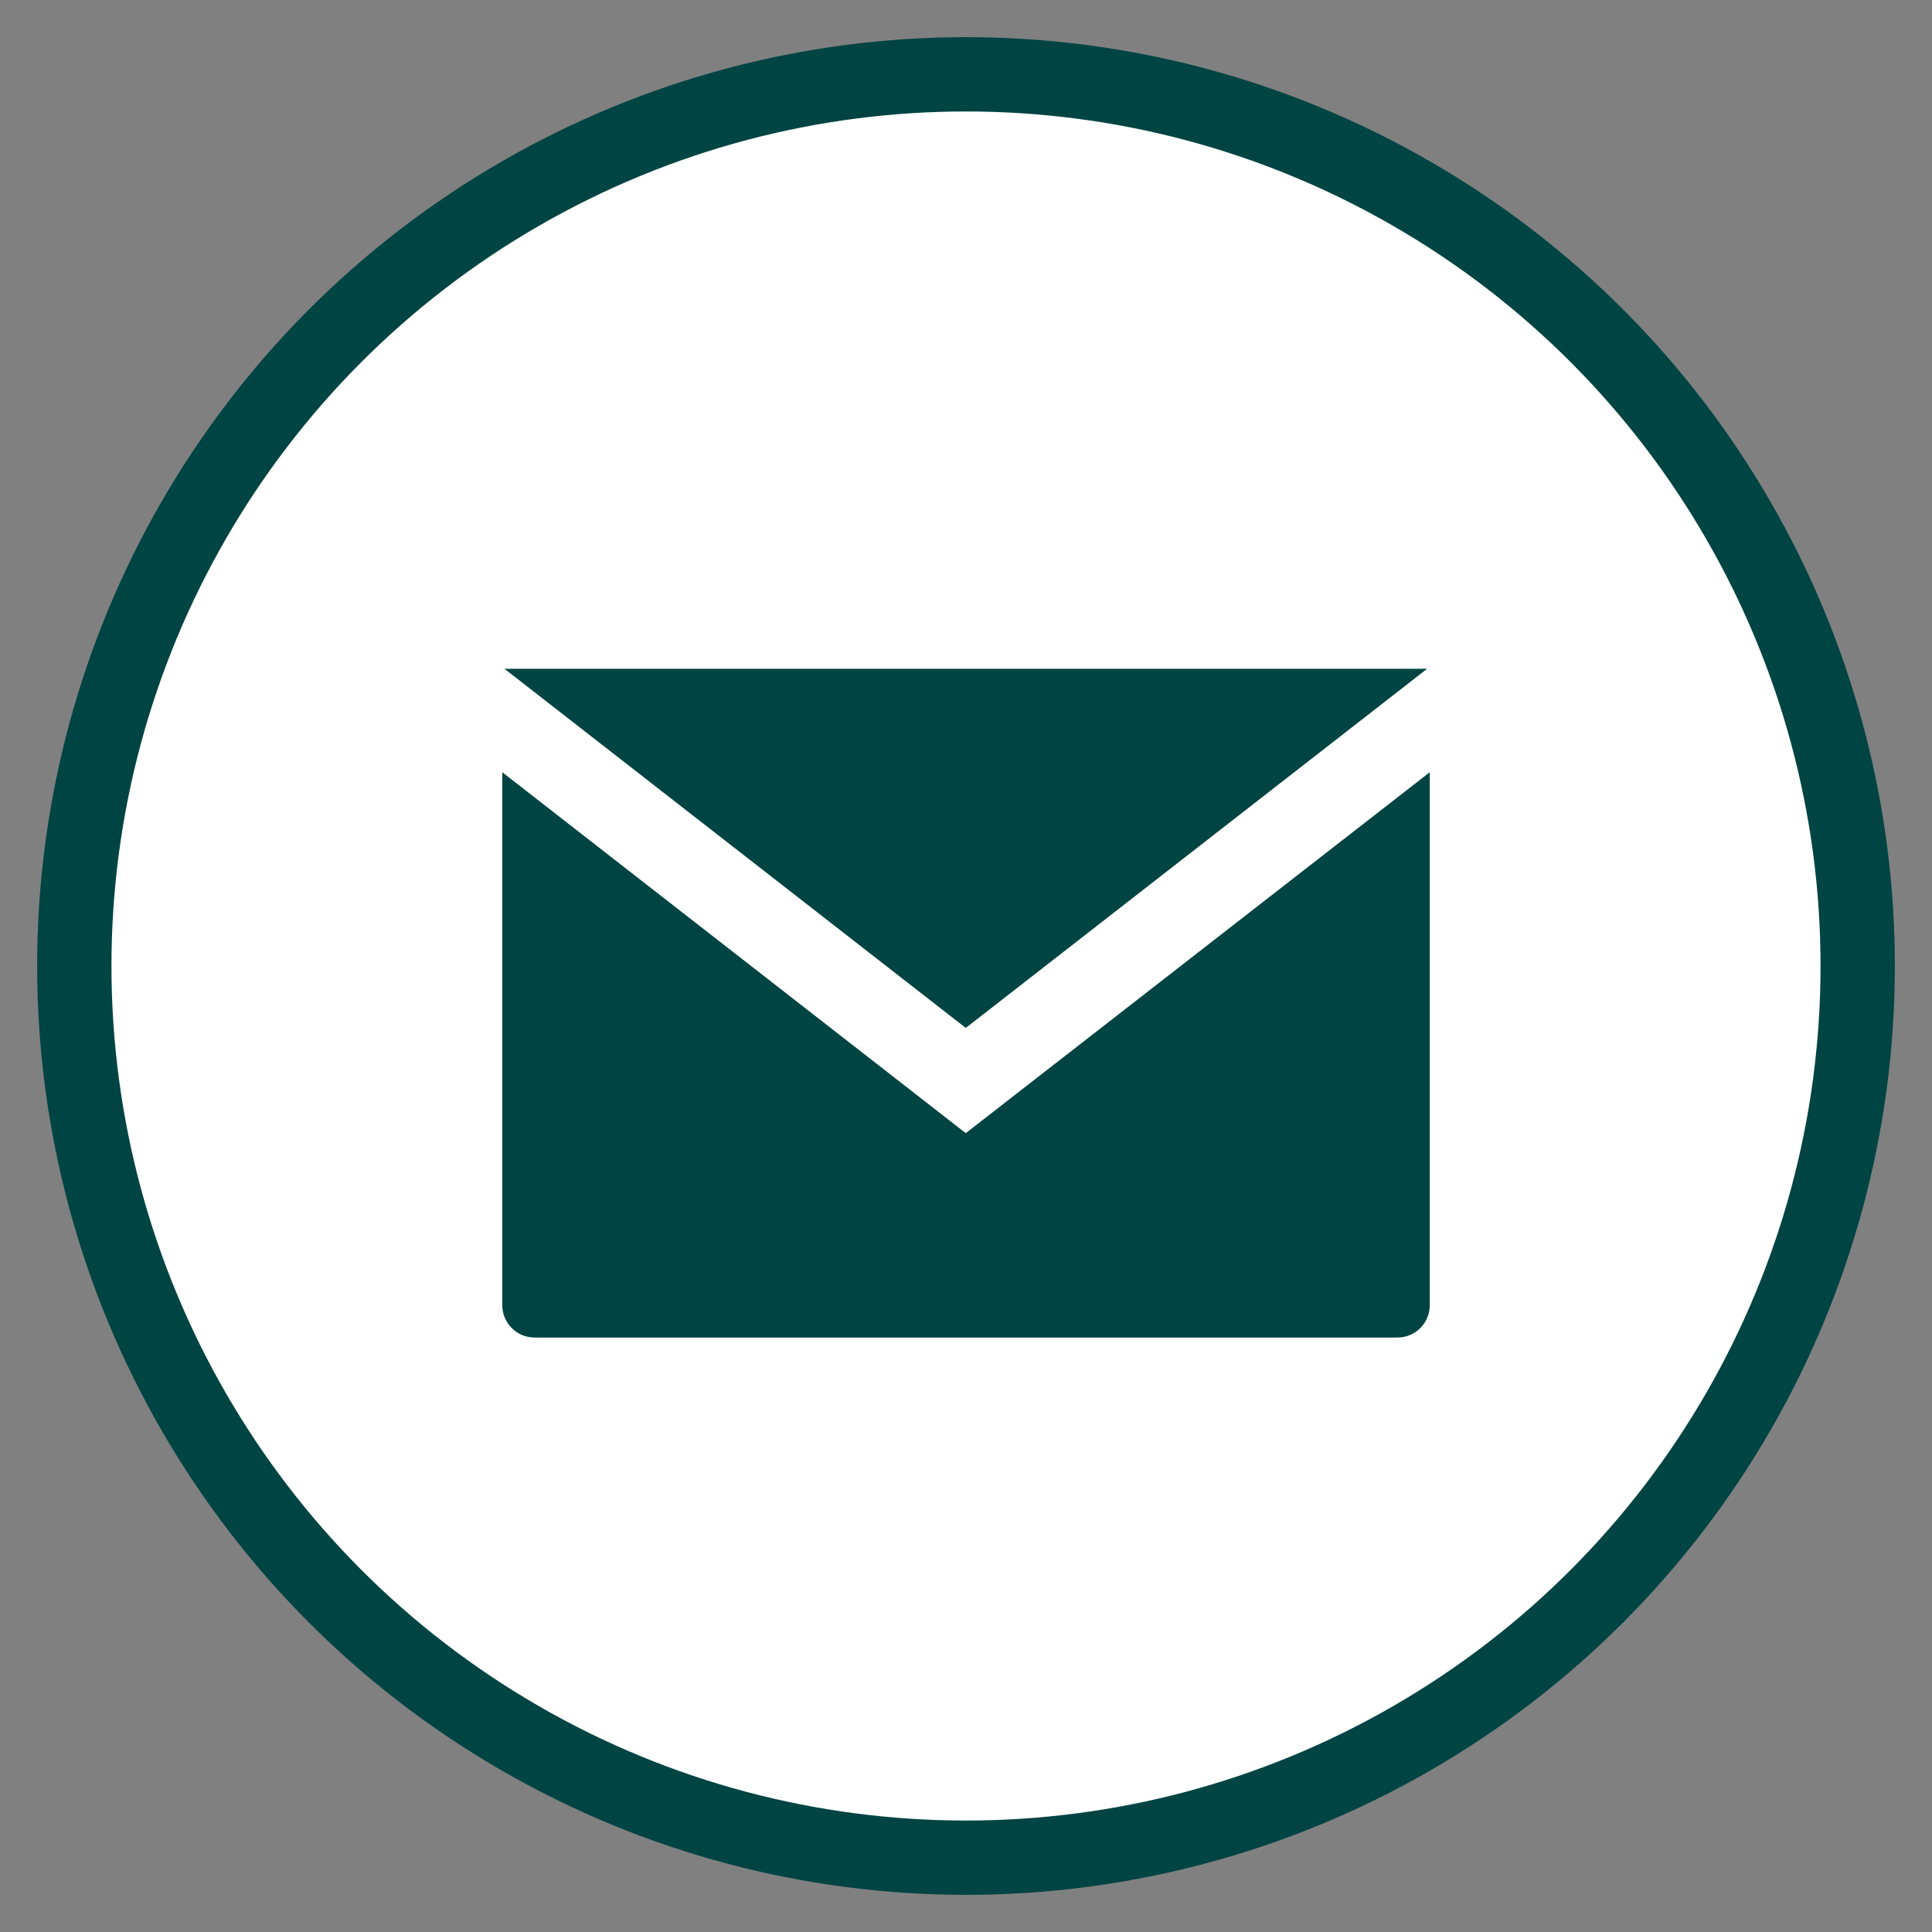
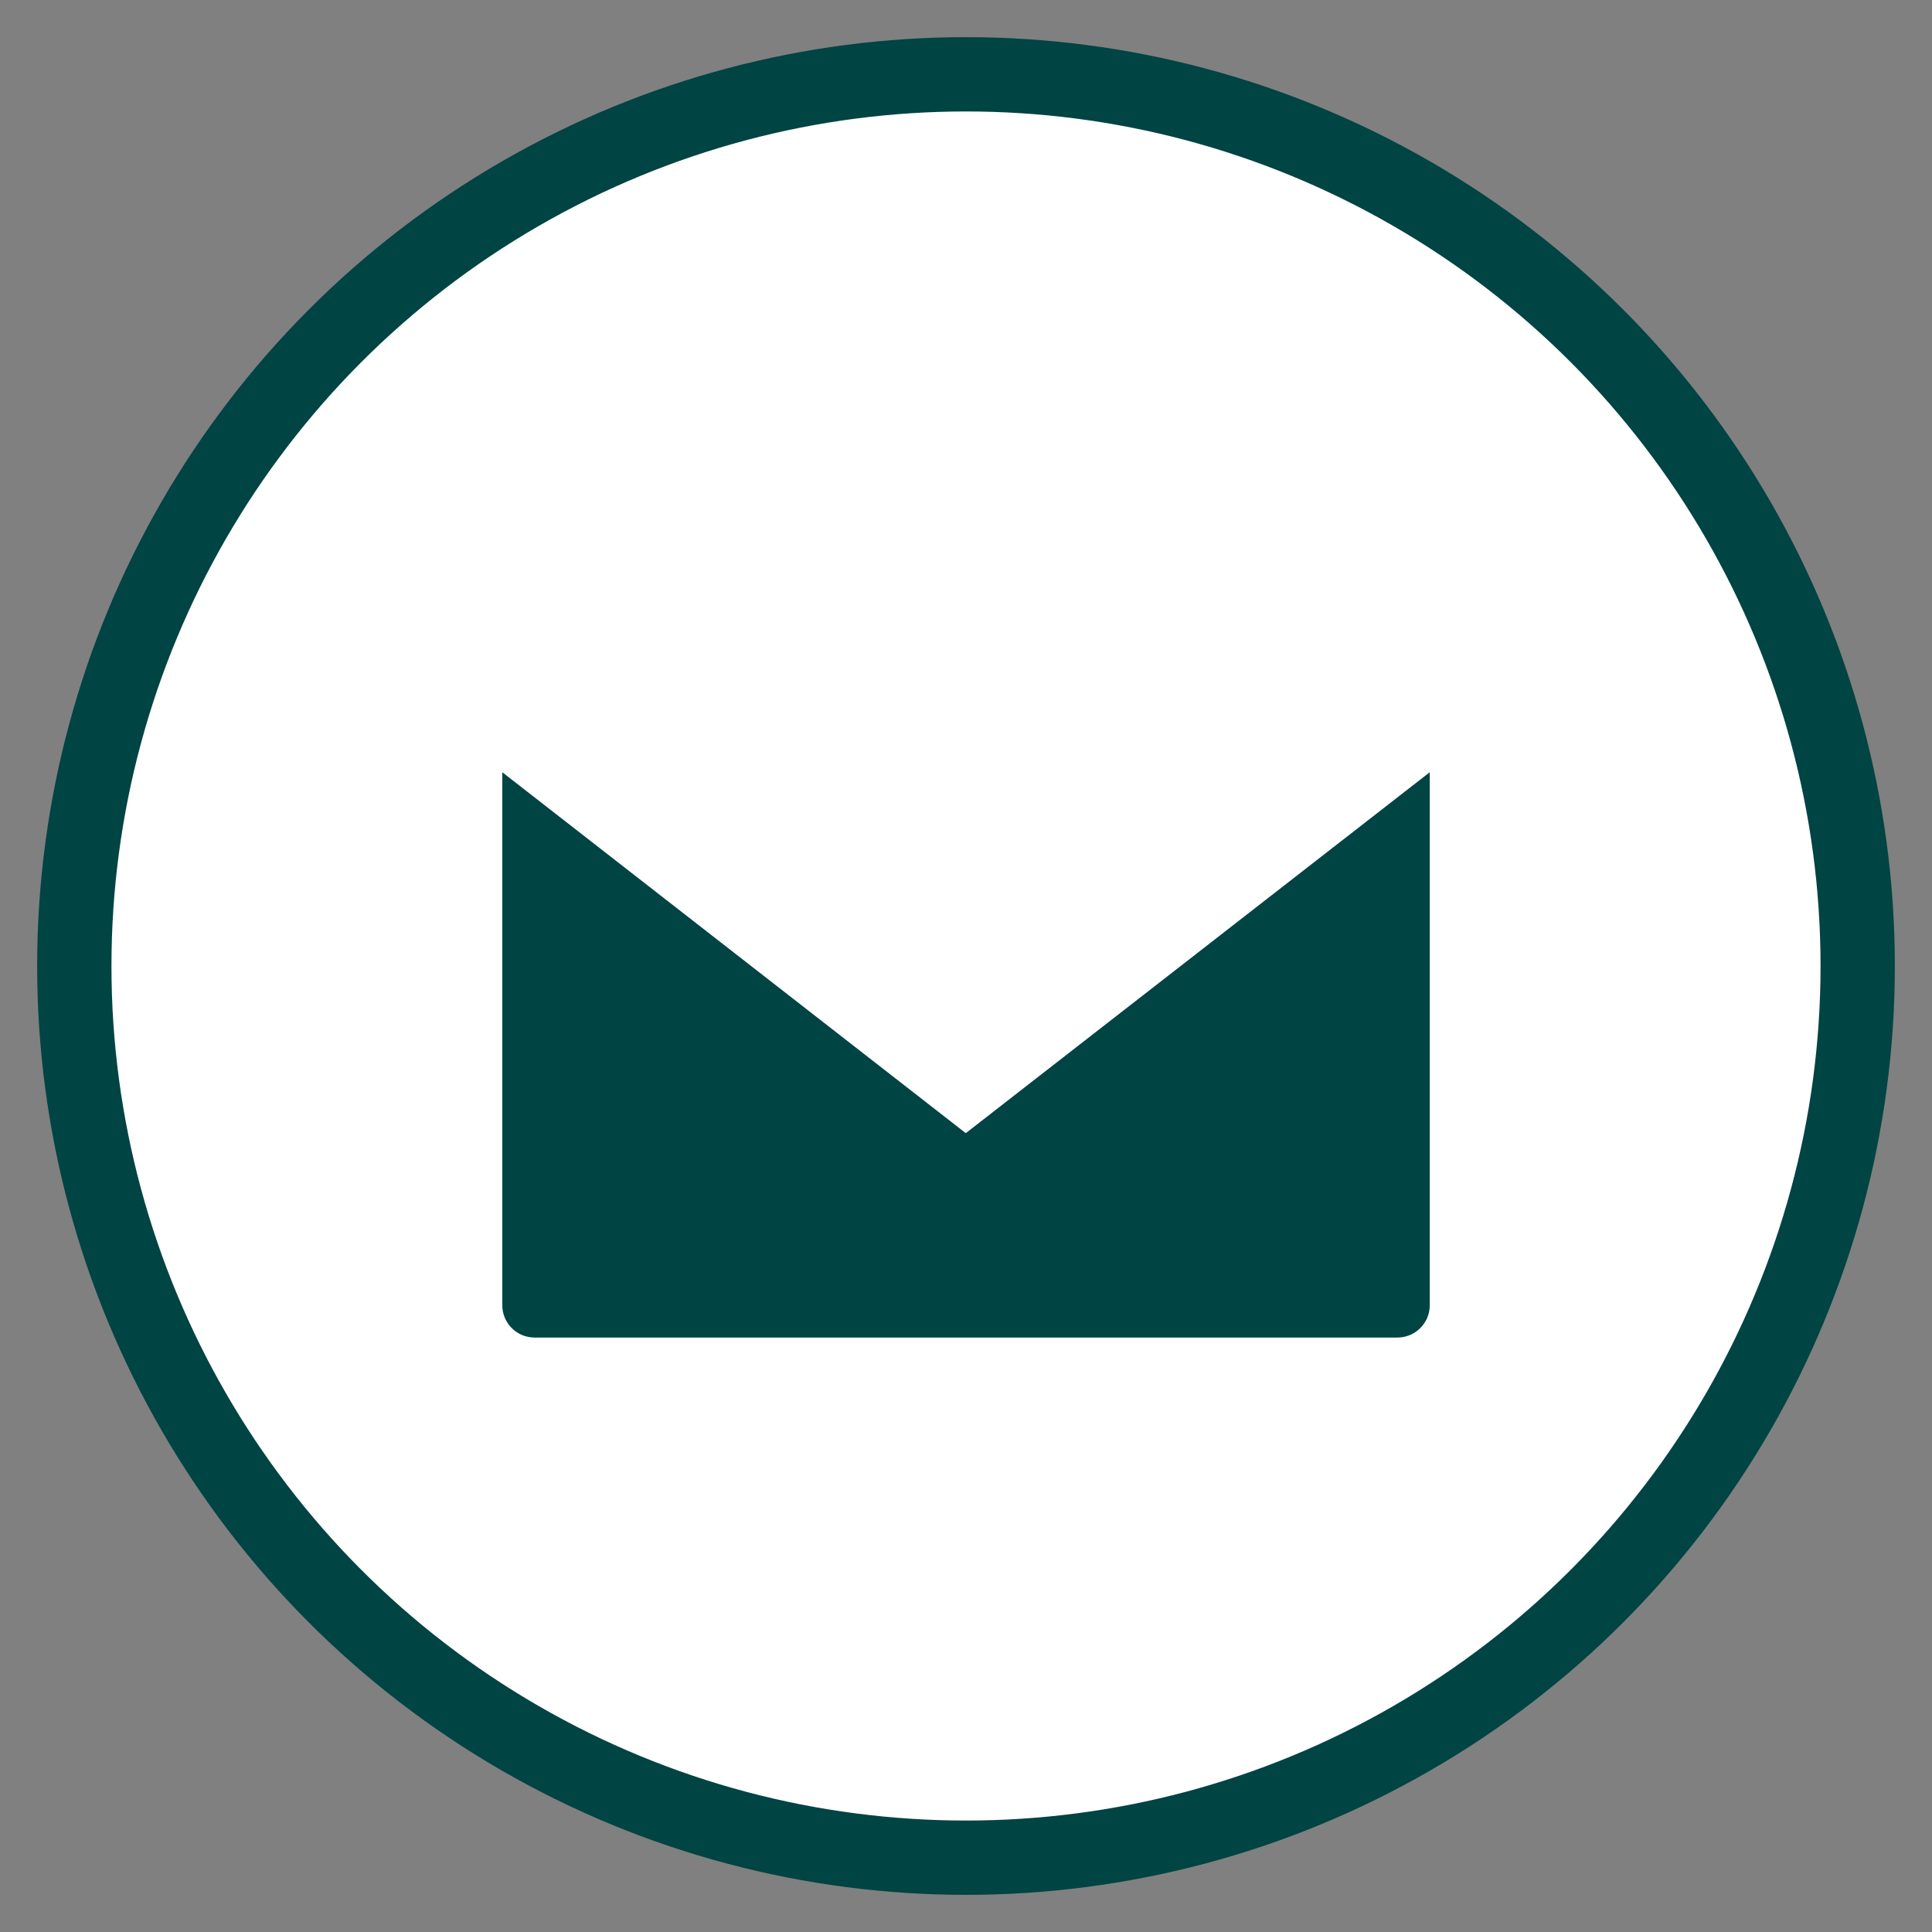
<svg xmlns="http://www.w3.org/2000/svg" width="52" height="52" viewBox="0 0 52 52" fill="none">
  <rect x="0" y="0" width="52" height="52" fill="#808080" stroke="none" />
  <circle cx="26" cy="26" r="24" fill="white" stroke="#004443" stroke-width="2" />
-   <path fill-rule="evenodd" clip-rule="evenodd" d="M38.412 18H13.577L25.994 27.667L38.412 18Z" fill="#004443" />
  <path fill-rule="evenodd" clip-rule="evenodd" d="M25.994 30.499L13.519 20.785V35.13C13.519 35.605 13.902 36 14.389 36H37.611C38.087 36 38.482 35.617 38.482 35.13V20.785L25.994 30.499Z" fill="#004443" />
</svg>